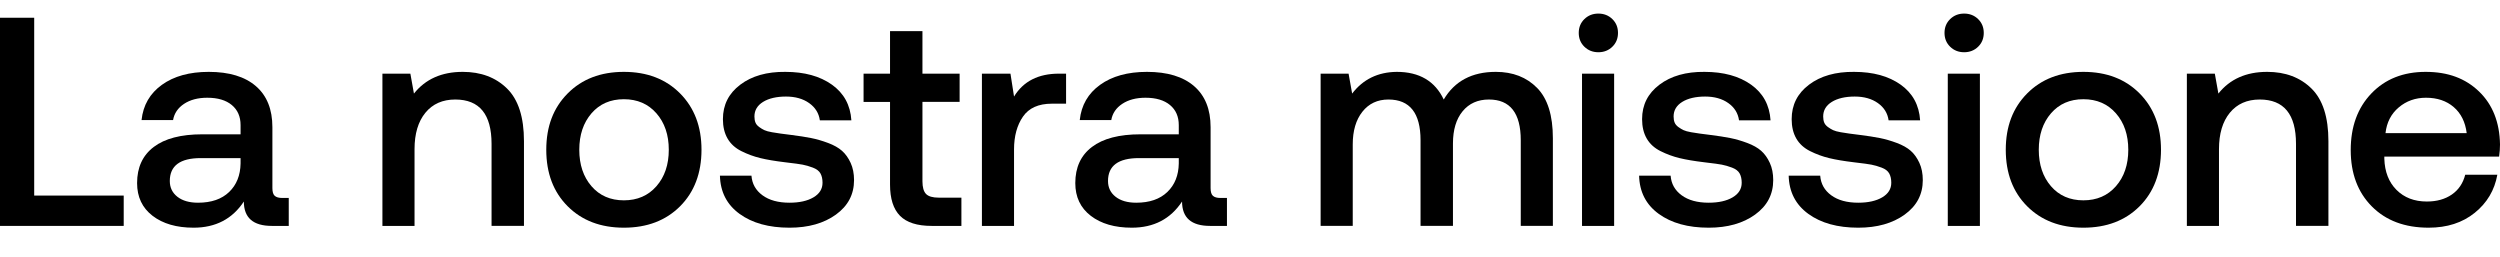
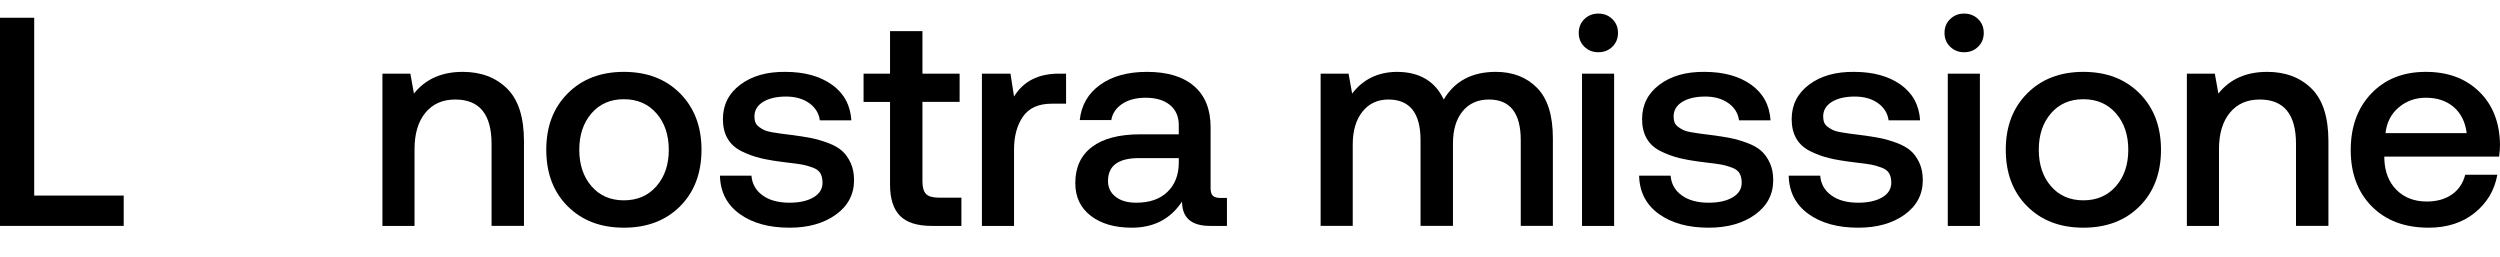
<svg xmlns="http://www.w3.org/2000/svg" id="Livello_2" data-name="Livello 2" viewBox="0 0 504.42 51.84">
  <path d="M24.96,45.58H0V3.58h6.9v35.88h18.06v6.12Z" />
-   <path d="M56.94,39.94h1.32v5.64h-3.42c-3.76,0-5.64-1.64-5.64-4.92-2.32,3.52-5.7,5.28-10.14,5.28-3.44,0-6.2-.8-8.28-2.4-2.08-1.6-3.12-3.8-3.12-6.6,0-3.16,1.12-5.59,3.36-7.29,2.24-1.7,5.5-2.55,9.78-2.55h7.74v-1.86c0-1.72-.59-3.07-1.77-4.05-1.18-.98-2.83-1.47-4.95-1.47-1.88,0-3.44.41-4.68,1.23-1.24.82-1.98,1.91-2.22,3.27h-6.36c.32-3,1.69-5.37,4.11-7.11,2.42-1.74,5.57-2.61,9.45-2.61,4.12,0,7.29.96,9.51,2.88,2.22,1.92,3.33,4.68,3.33,8.28v12.3c0,.76.16,1.28.48,1.56.32.28.82.42,1.5.42ZM48.54,32.98v-1.08h-8.04c-4.16,0-6.24,1.54-6.24,4.62,0,1.32.51,2.38,1.53,3.18,1.02.8,2.41,1.2,4.17,1.2,2.68,0,4.77-.72,6.27-2.16,1.5-1.44,2.27-3.36,2.31-5.76Z" />
  <path d="M93.36,14.5c3.68,0,6.66,1.12,8.94,3.36,2.28,2.24,3.42,5.78,3.42,10.62v17.1h-6.54v-16.56c0-5.96-2.44-8.94-7.32-8.94-2.56,0-4.57.89-6.03,2.67-1.46,1.78-2.19,4.23-2.19,7.35v15.48h-6.48V14.86h5.64l.72,4.02c2.32-2.92,5.6-4.38,9.84-4.38Z" />
  <path d="M137.22,41.62c-2.88,2.88-6.66,4.32-11.34,4.32s-8.46-1.44-11.34-4.32c-2.88-2.88-4.32-6.68-4.32-11.4s1.44-8.47,4.32-11.37c2.88-2.9,6.66-4.35,11.34-4.35s8.46,1.45,11.34,4.35c2.88,2.9,4.32,6.69,4.32,11.37s-1.44,8.52-4.32,11.4ZM119.34,37.57c1.64,1.9,3.82,2.85,6.54,2.85s4.91-.95,6.57-2.85c1.66-1.9,2.49-4.35,2.49-7.35s-.83-5.45-2.49-7.35c-1.66-1.9-3.85-2.85-6.57-2.85s-4.9.95-6.54,2.85c-1.64,1.9-2.46,4.35-2.46,7.35s.82,5.45,2.46,7.35Z" />
  <path d="M145.26,35.44h6.36c.12,1.64.86,2.96,2.22,3.96,1.36,1,3.18,1.5,5.46,1.5,2,0,3.61-.36,4.83-1.08,1.22-.72,1.83-1.7,1.83-2.94,0-.76-.14-1.39-.42-1.89-.28-.5-.79-.89-1.53-1.17-.74-.28-1.43-.48-2.07-.6-.64-.12-1.66-.26-3.06-.42-.2-.04-.36-.06-.48-.06-2-.24-3.66-.52-4.98-.84-1.32-.32-2.6-.79-3.84-1.41-1.24-.62-2.17-1.47-2.79-2.55-.62-1.08-.93-2.38-.93-3.9,0-2.88,1.17-5.2,3.51-6.96,2.34-1.76,5.37-2.62,9.09-2.58,3.84,0,6.97.86,9.39,2.58,2.42,1.72,3.73,4.12,3.93,7.2h-6.36c-.2-1.44-.92-2.6-2.16-3.48-1.24-.88-2.8-1.32-4.68-1.32s-3.46.36-4.62,1.08c-1.16.72-1.74,1.7-1.74,2.94,0,.48.07.89.21,1.23.14.34.39.64.75.9.36.26.71.47,1.05.63.34.16.85.3,1.53.42.68.12,1.26.21,1.74.27.48.06,1.18.15,2.1.27,1.6.2,2.95.41,4.05.63,1.1.22,2.24.55,3.42.99,1.18.44,2.12.97,2.82,1.59.7.62,1.28,1.43,1.74,2.43.46,1,.69,2.16.69,3.48,0,2.88-1.22,5.2-3.66,6.96-2.44,1.76-5.56,2.64-9.36,2.64-4.16,0-7.52-.93-10.08-2.79-2.56-1.86-3.88-4.43-3.96-7.71Z" />
  <path d="M179.58,37.24v-16.68h-5.34v-5.7h5.34V6.28h6.54v8.58h7.5v5.7h-7.5v16.02c0,1.2.24,2.05.72,2.55.48.5,1.34.75,2.58.75h4.56v5.7h-6c-2.92,0-5.05-.68-6.39-2.04-1.34-1.36-2.01-3.46-2.01-6.3Z" />
  <path d="M213.66,14.86h1.44v6.06h-2.88c-2.68,0-4.62.87-5.82,2.61-1.2,1.74-1.8,3.95-1.8,6.63v15.42h-6.48V14.86h5.76l.72,4.62c1.88-3.08,4.9-4.62,9.06-4.62Z" />
  <path d="M246.24,39.94h1.32v5.64h-3.42c-3.76,0-5.64-1.64-5.64-4.92-2.32,3.52-5.7,5.28-10.14,5.28-3.44,0-6.2-.8-8.28-2.4-2.08-1.6-3.12-3.8-3.12-6.6,0-3.16,1.12-5.59,3.36-7.29,2.24-1.7,5.5-2.55,9.78-2.55h7.74v-1.86c0-1.72-.59-3.07-1.77-4.05-1.18-.98-2.83-1.47-4.95-1.47-1.88,0-3.44.41-4.68,1.23-1.24.82-1.98,1.91-2.22,3.27h-6.36c.32-3,1.69-5.37,4.11-7.11,2.42-1.74,5.57-2.61,9.45-2.61,4.12,0,7.29.96,9.51,2.88,2.22,1.92,3.33,4.68,3.33,8.28v12.3c0,.76.16,1.28.48,1.56.32.28.82.42,1.5.42ZM237.84,32.98v-1.08h-8.04c-4.16,0-6.24,1.54-6.24,4.62,0,1.32.51,2.38,1.53,3.18,1.02.8,2.41,1.2,4.17,1.2,2.68,0,4.77-.72,6.27-2.16,1.5-1.44,2.27-3.36,2.31-5.76Z" />
  <path d="M301.8,14.5c3.44,0,6.22,1.08,8.34,3.24,2.12,2.16,3.18,5.54,3.18,10.14v17.7h-6.48v-17.28c0-5.48-2.14-8.22-6.42-8.22-2.24,0-4.01.79-5.31,2.37-1.3,1.58-1.95,3.75-1.95,6.51v16.62h-6.54v-17.28c0-5.48-2.16-8.22-6.48-8.22-2.2,0-3.95.82-5.25,2.46-1.3,1.64-1.95,3.84-1.95,6.6v16.44h-6.48V14.86h5.64l.72,4.02c2.2-2.88,5.2-4.34,9-4.38,4.56,0,7.72,1.86,9.48,5.58,2.2-3.72,5.7-5.58,10.5-5.58Z" />
  <path d="M325.32,9.43c-.76.74-1.7,1.11-2.82,1.11s-2.06-.37-2.82-1.11c-.76-.74-1.14-1.67-1.14-2.79s.38-2.05,1.14-2.79c.76-.74,1.7-1.11,2.82-1.11s2.06.37,2.82,1.11c.76.74,1.14,1.67,1.14,2.79s-.38,2.05-1.14,2.79ZM319.2,45.58V14.86h6.48v30.72h-6.48Z" />
  <path d="M330.72,35.44h6.36c.12,1.64.86,2.96,2.22,3.96,1.36,1,3.18,1.5,5.46,1.5,2,0,3.61-.36,4.83-1.08,1.22-.72,1.83-1.7,1.83-2.94,0-.76-.14-1.39-.42-1.89-.28-.5-.79-.89-1.53-1.17-.74-.28-1.43-.48-2.07-.6-.64-.12-1.66-.26-3.06-.42-.2-.04-.36-.06-.48-.06-2-.24-3.66-.52-4.98-.84-1.32-.32-2.6-.79-3.84-1.41-1.24-.62-2.17-1.47-2.79-2.55s-.93-2.38-.93-3.9c0-2.88,1.17-5.2,3.51-6.96,2.34-1.76,5.37-2.62,9.09-2.58,3.84,0,6.97.86,9.39,2.58,2.42,1.72,3.73,4.12,3.93,7.2h-6.36c-.2-1.44-.92-2.6-2.16-3.48-1.24-.88-2.8-1.32-4.68-1.32s-3.46.36-4.62,1.08-1.74,1.7-1.74,2.94c0,.48.07.89.21,1.23.14.34.39.64.75.9.36.26.71.47,1.05.63.34.16.85.3,1.53.42.68.12,1.26.21,1.74.27.48.06,1.18.15,2.1.27,1.6.2,2.95.41,4.05.63,1.1.22,2.24.55,3.42.99,1.18.44,2.12.97,2.82,1.59.7.62,1.28,1.43,1.74,2.43.46,1,.69,2.16.69,3.48,0,2.88-1.22,5.2-3.66,6.96-2.44,1.76-5.56,2.64-9.36,2.64-4.16,0-7.52-.93-10.08-2.79-2.56-1.86-3.88-4.43-3.96-7.71Z" />
  <path d="M360.9,35.44h6.36c.12,1.64.86,2.96,2.22,3.96,1.36,1,3.18,1.5,5.46,1.5,2,0,3.61-.36,4.83-1.08,1.22-.72,1.83-1.7,1.83-2.94,0-.76-.14-1.39-.42-1.89-.28-.5-.79-.89-1.53-1.17-.74-.28-1.43-.48-2.07-.6-.64-.12-1.66-.26-3.06-.42-.2-.04-.36-.06-.48-.06-2-.24-3.66-.52-4.98-.84-1.32-.32-2.6-.79-3.84-1.41-1.24-.62-2.17-1.47-2.79-2.55s-.93-2.38-.93-3.9c0-2.88,1.17-5.2,3.51-6.96,2.34-1.76,5.37-2.62,9.09-2.58,3.84,0,6.97.86,9.39,2.58,2.42,1.72,3.73,4.12,3.93,7.2h-6.36c-.2-1.44-.92-2.6-2.16-3.48-1.24-.88-2.8-1.32-4.68-1.32s-3.46.36-4.62,1.08-1.74,1.7-1.74,2.94c0,.48.07.89.21,1.23.14.34.39.64.75.9.36.26.71.47,1.05.63.34.16.85.3,1.53.42.68.12,1.26.21,1.74.27.48.06,1.18.15,2.1.27,1.6.2,2.95.41,4.05.63,1.1.22,2.24.55,3.42.99,1.18.44,2.12.97,2.82,1.59.7.62,1.28,1.43,1.74,2.43.46,1,.69,2.16.69,3.48,0,2.88-1.22,5.2-3.66,6.96-2.44,1.76-5.56,2.64-9.36,2.64-4.16,0-7.52-.93-10.08-2.79-2.56-1.86-3.88-4.43-3.96-7.71Z" />
  <path d="M399.12,9.43c-.76.74-1.7,1.11-2.82,1.11s-2.06-.37-2.82-1.11c-.76-.74-1.14-1.67-1.14-2.79s.38-2.05,1.14-2.79c.76-.74,1.7-1.11,2.82-1.11s2.06.37,2.82,1.11c.76.74,1.14,1.67,1.14,2.79s-.38,2.05-1.14,2.79ZM393,45.58V14.86h6.48v30.72h-6.48Z" />
  <path d="M431.7,41.62c-2.88,2.88-6.66,4.32-11.34,4.32s-8.46-1.44-11.34-4.32-4.32-6.68-4.32-11.4,1.44-8.47,4.32-11.37c2.88-2.9,6.66-4.35,11.34-4.35s8.46,1.45,11.34,4.35c2.88,2.9,4.32,6.69,4.32,11.37s-1.44,8.52-4.32,11.4ZM413.82,37.57c1.64,1.9,3.82,2.85,6.54,2.85s4.91-.95,6.57-2.85c1.66-1.9,2.49-4.35,2.49-7.35s-.83-5.45-2.49-7.35c-1.66-1.9-3.85-2.85-6.57-2.85s-4.9.95-6.54,2.85c-1.64,1.9-2.46,4.35-2.46,7.35s.82,5.45,2.46,7.35Z" />
  <path d="M457.44,14.5c3.68,0,6.66,1.12,8.94,3.36,2.28,2.24,3.42,5.78,3.42,10.62v17.1h-6.54v-16.56c0-5.96-2.44-8.94-7.32-8.94-2.56,0-4.57.89-6.03,2.67-1.46,1.78-2.19,4.23-2.19,7.35v15.48h-6.48V14.86h5.64l.72,4.02c2.32-2.92,5.6-4.38,9.84-4.38Z" />
  <path d="M490.02,45.94c-4.8,0-8.62-1.43-11.46-4.29-2.84-2.86-4.26-6.65-4.26-11.37s1.39-8.53,4.17-11.43c2.78-2.9,6.43-4.35,10.95-4.35s8.03,1.32,10.77,3.96c2.74,2.64,4.15,6.2,4.23,10.68,0,.8-.06,1.62-.18,2.46h-23.16v.42c.08,2.64.9,4.74,2.46,6.3,1.56,1.56,3.6,2.34,6.12,2.34,2,0,3.68-.47,5.04-1.41,1.36-.94,2.26-2.27,2.7-3.99h6.48c-.56,3.12-2.08,5.68-4.56,7.68-2.48,2-5.58,3-9.3,3ZM481.32,26.86h16.38c-.28-2.24-1.15-3.99-2.61-5.25-1.46-1.26-3.33-1.89-5.61-1.89-2.12,0-3.95.65-5.49,1.95-1.54,1.3-2.43,3.03-2.67,5.19Z" />
</svg>